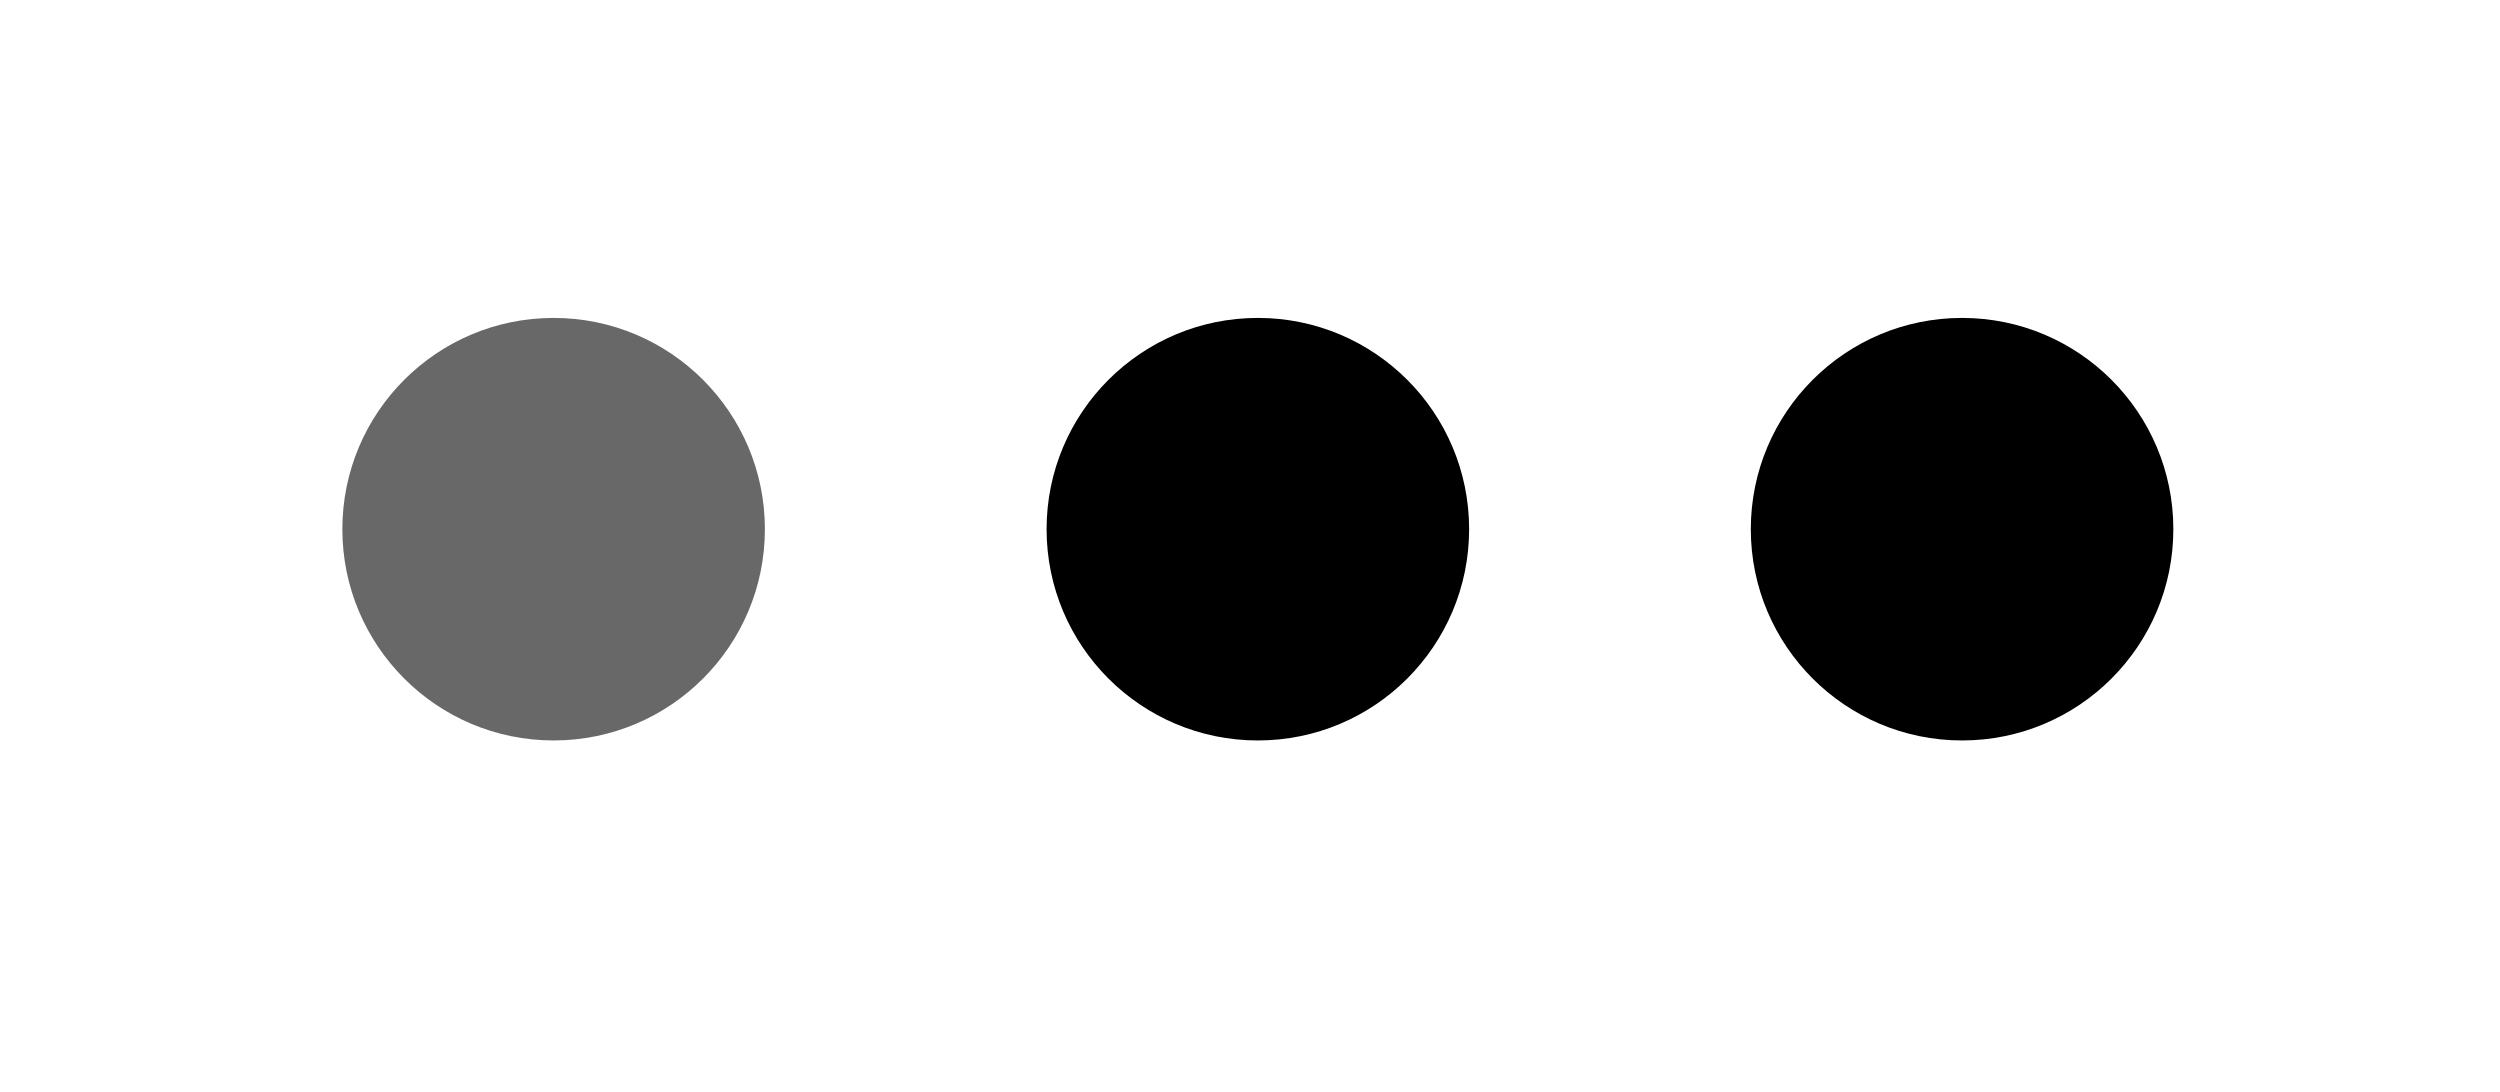
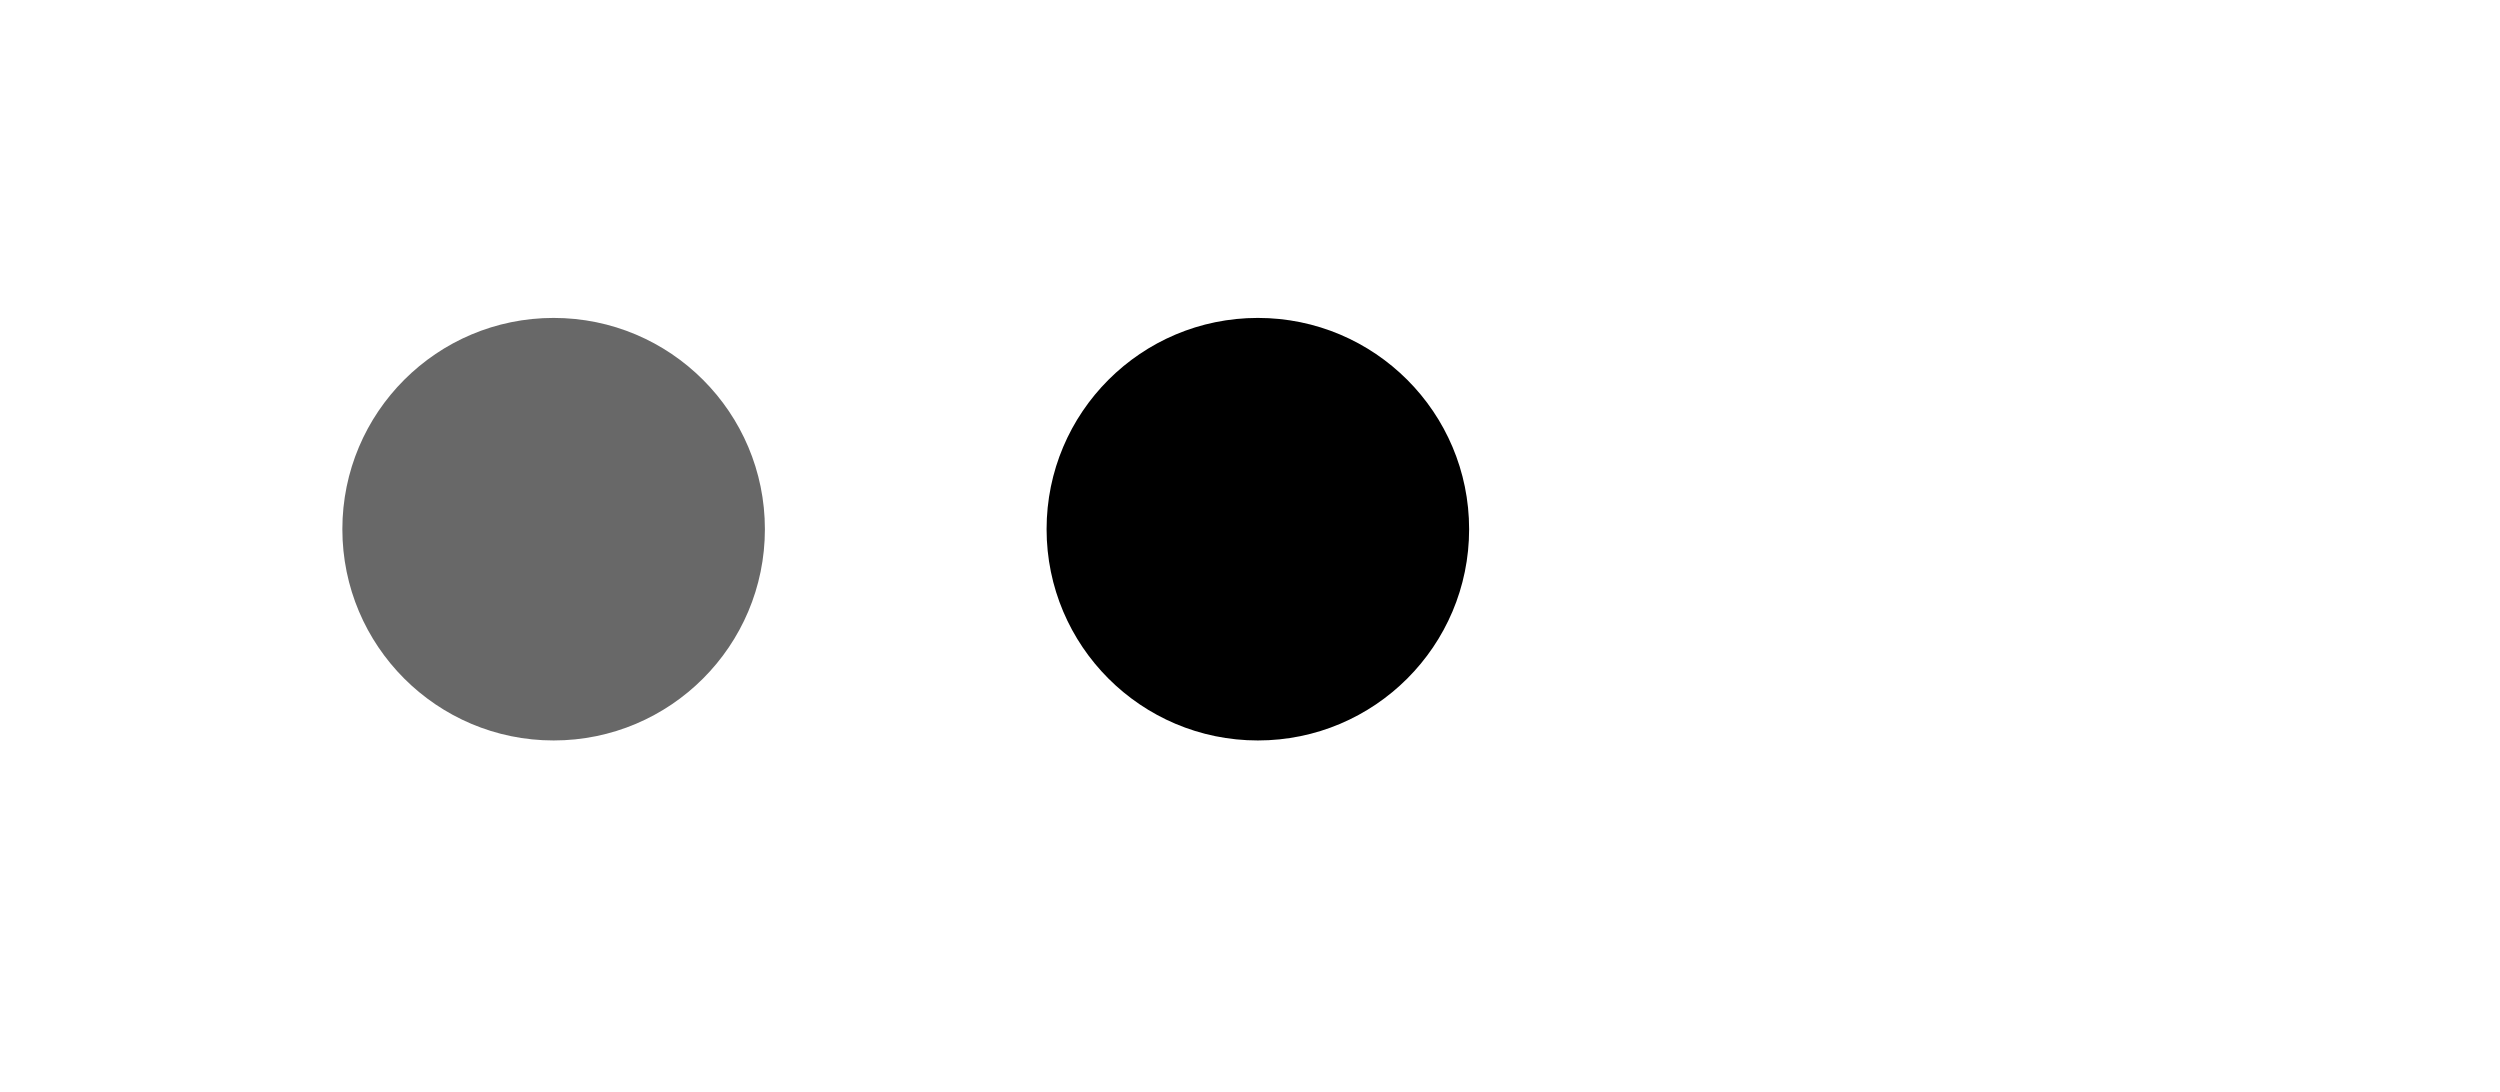
<svg xmlns="http://www.w3.org/2000/svg" width="71" height="31" viewBox="0 0 71 31" fill="none">
  <circle cx="15.723" cy="15.029" r="6" fill="#686868" />
-   <circle cx="55.723" cy="15.029" r="6" fill="black" />
  <circle cx="35.723" cy="15.029" r="6" fill="black" />
</svg>